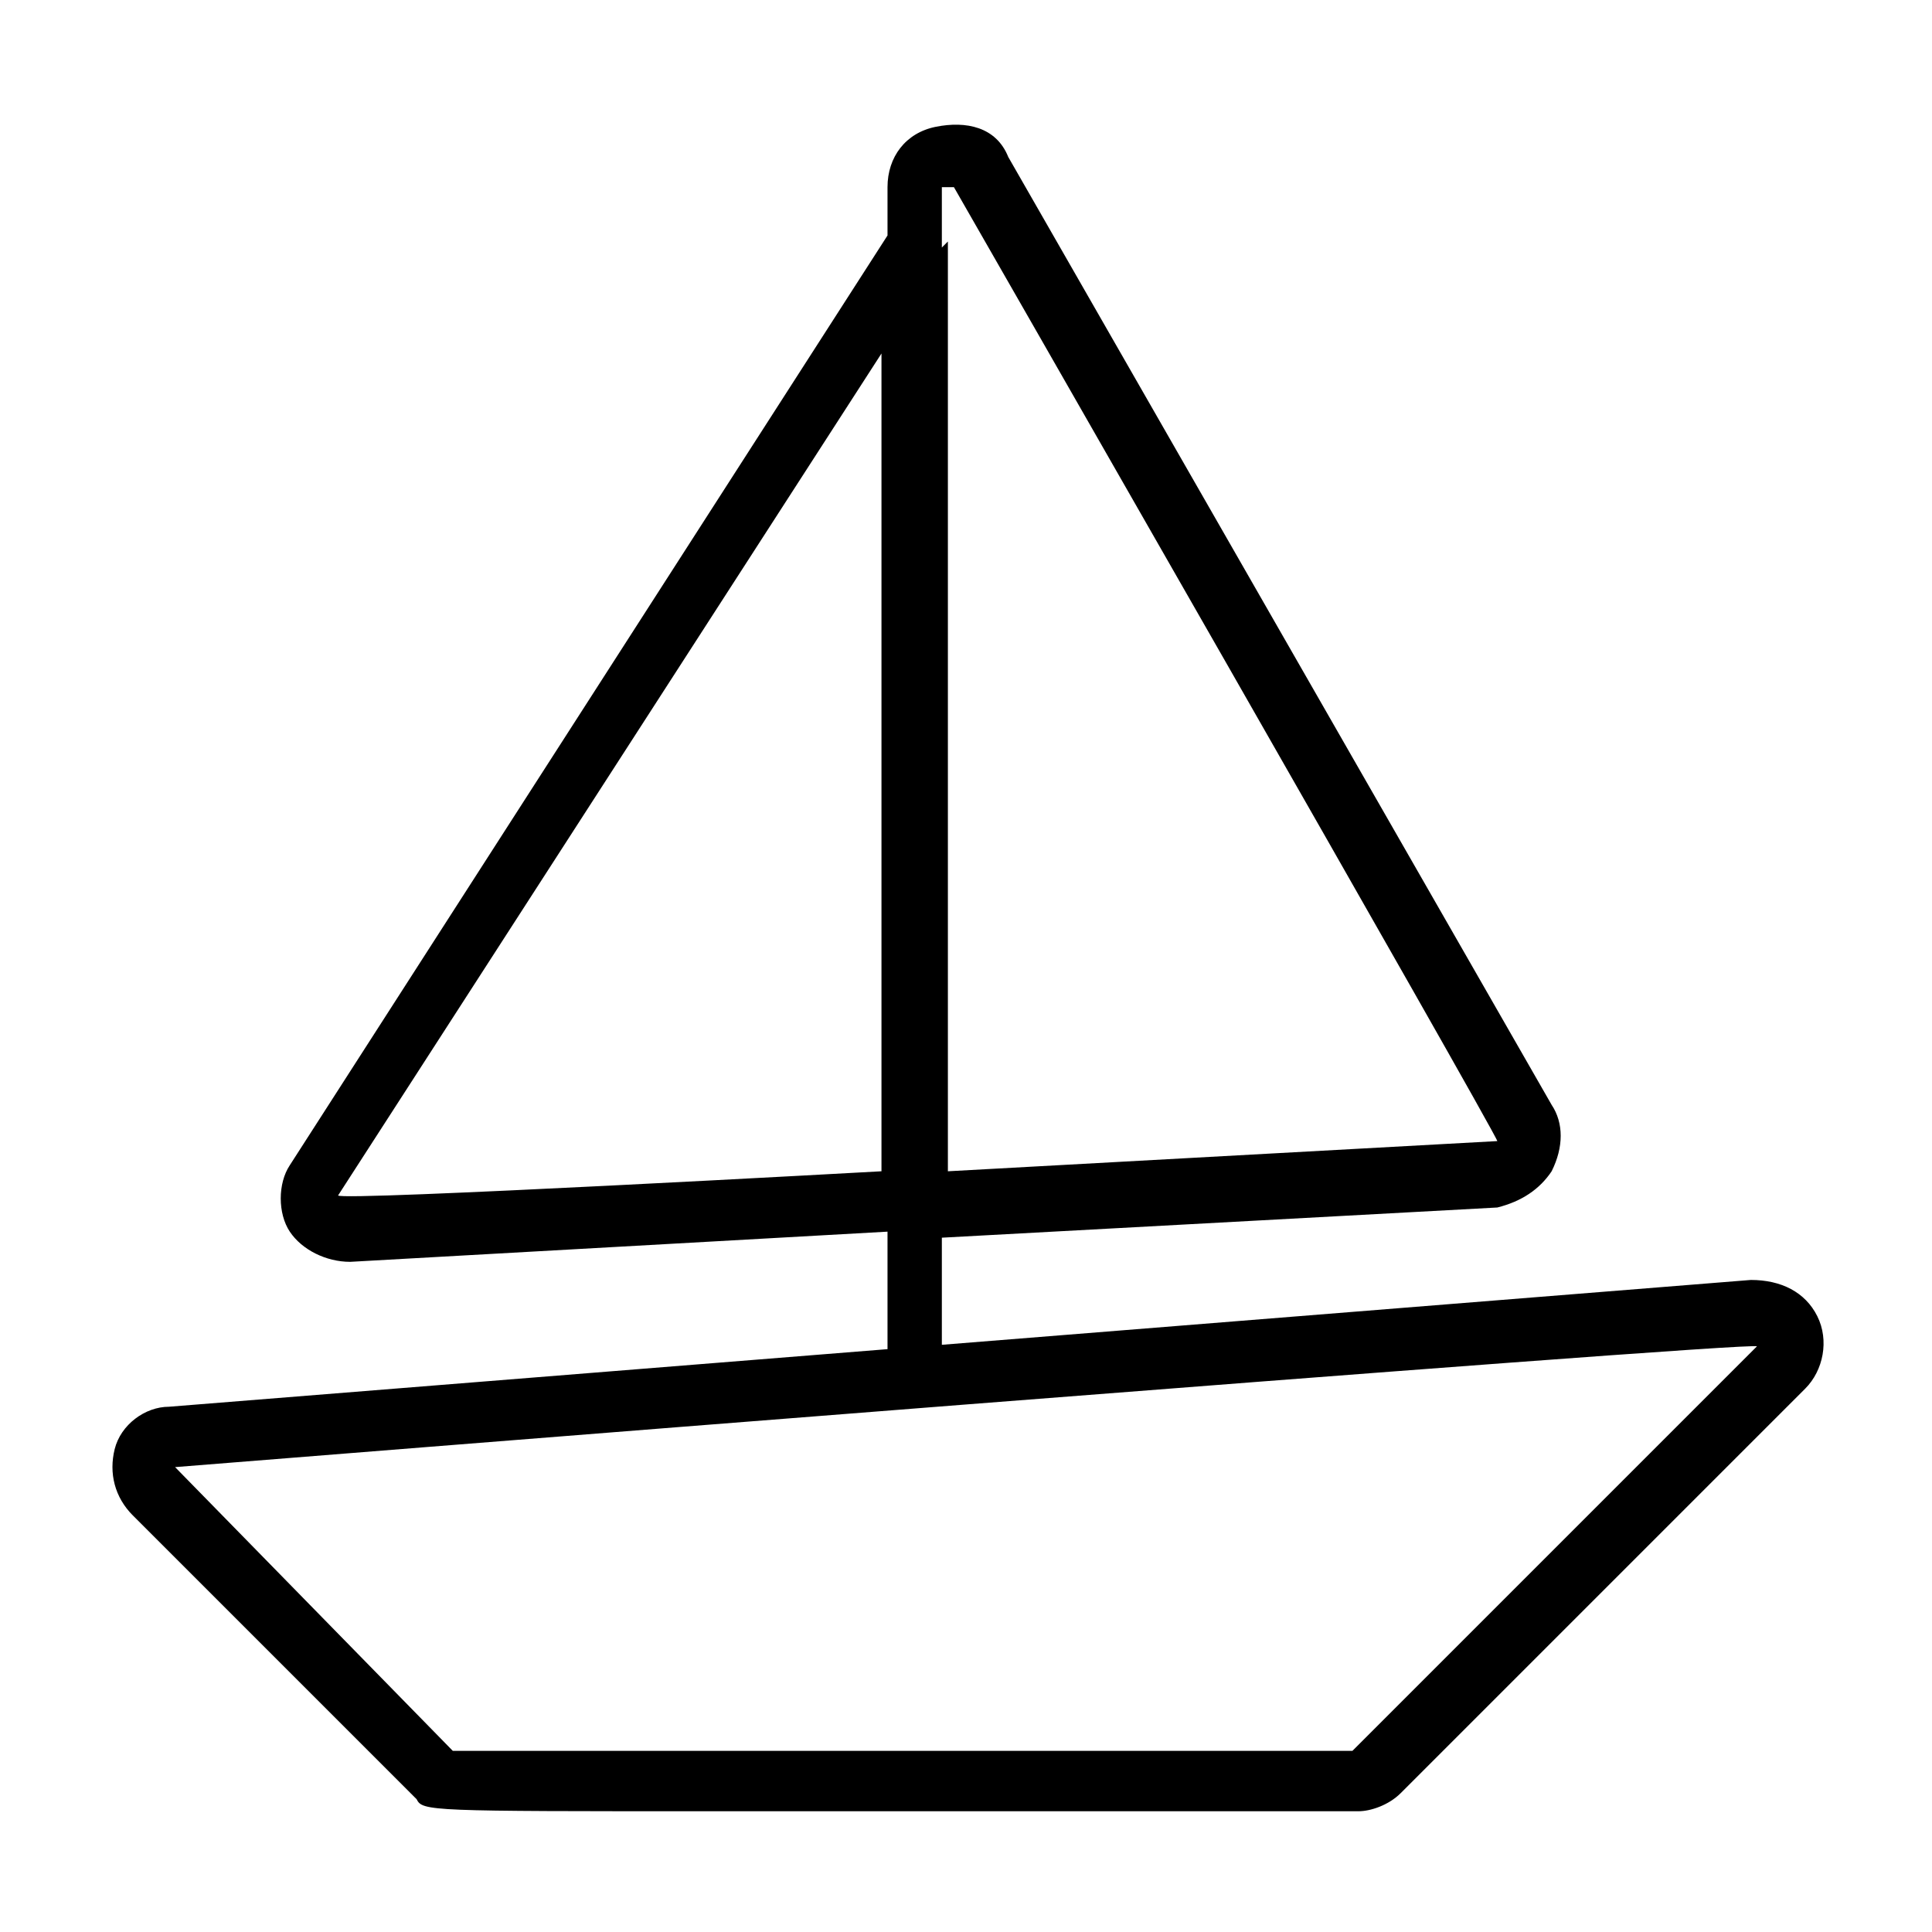
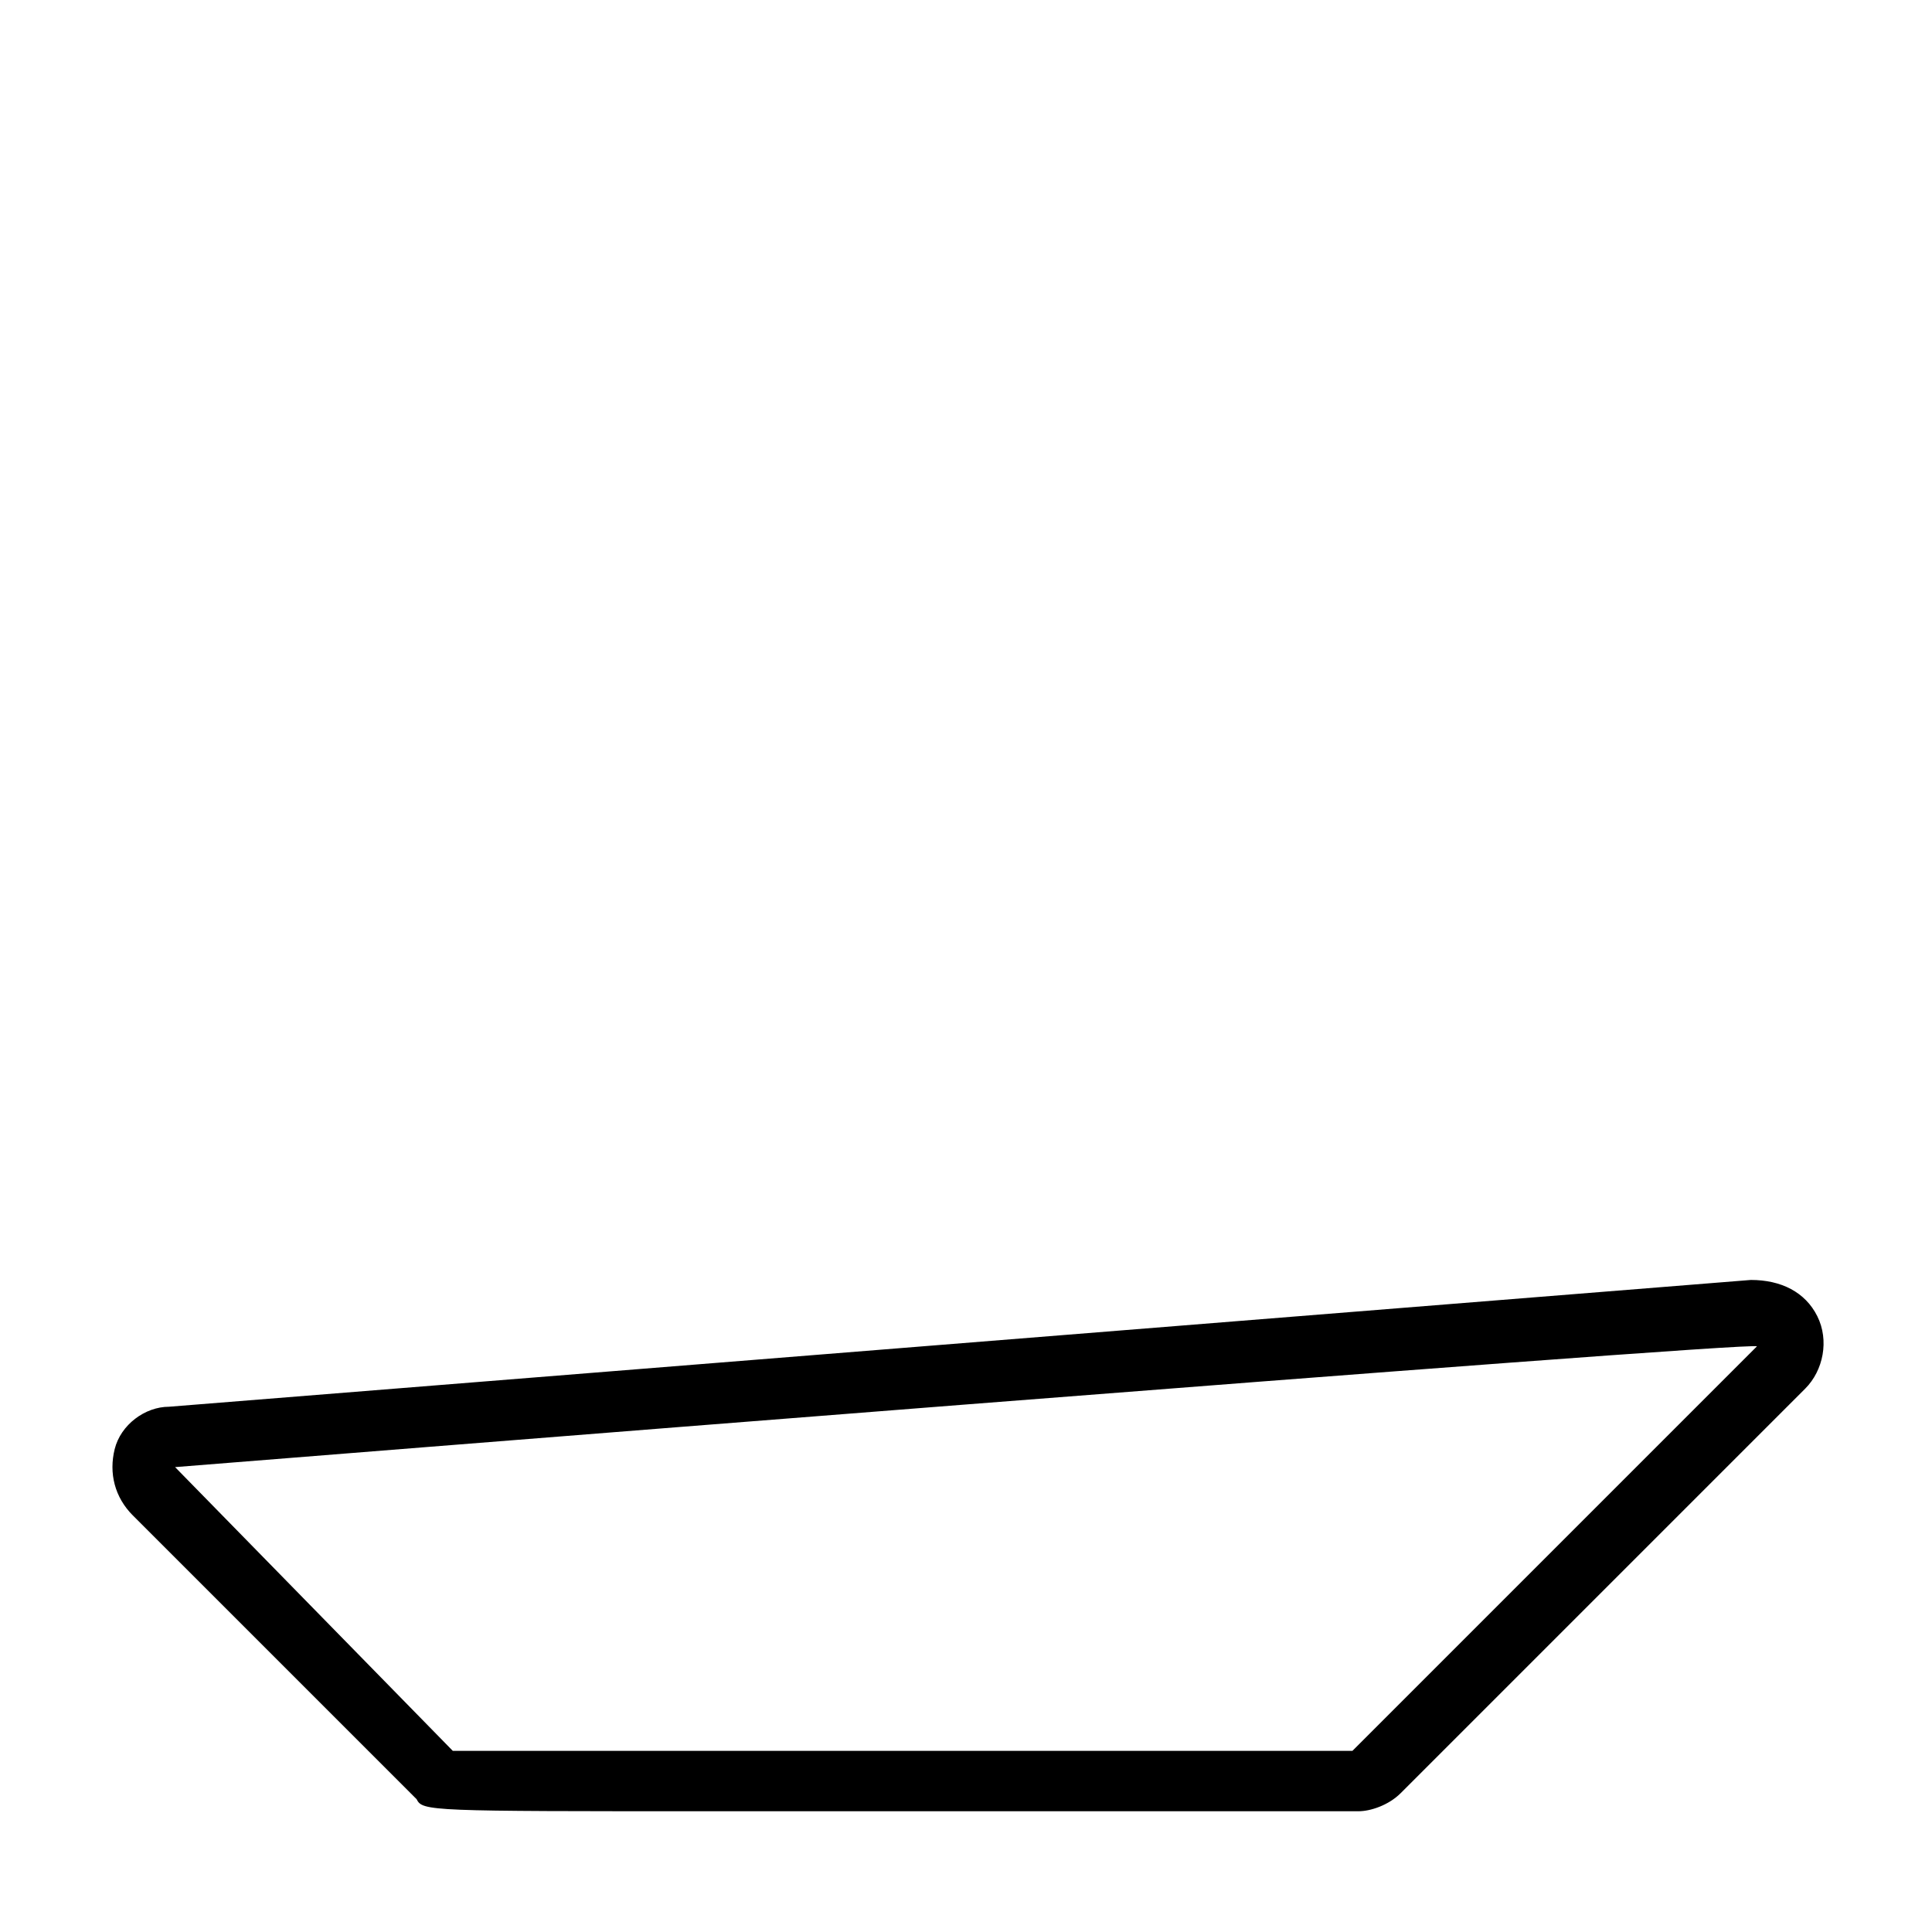
<svg xmlns="http://www.w3.org/2000/svg" version="1.1" viewBox="0 0 32 32">
  <g>
    <g id="Camada_1">
      <g>
        <path d="M11.8,30c-4.7,0-4.8,0-4.9-.2l-4.7-4.7c-.3-.3-.4-.7-.3-1.1s.5-.7.9-.7l26.2-2.1c.5,0,.9.2,1.1.6.2.4.1.9-.2,1.2l-6.7,6.7c-.2.2-.5.3-.7.3-5,0-8.4,0-10.7,0ZM7.4,29c1.2,0,9.7,0,15,0l6.7-6.7h0c0-.1-26.2,2-26.2,2,0,0,0,0,0,0l4.6,4.7ZM2.9,23.7h0,0Z" />
-         <path d="M15.2,23.1c-.3,0-.5-.2-.5-.5v-2.2l-8.9.5c-.4,0-.8-.2-1-.5-.2-.3-.2-.8,0-1.1L14.7,3.9v-.8c0-.5.3-.9.8-1,.5-.1,1,0,1.2.5l9,15.7c.2.3.2.7,0,1.1-.2.3-.5.5-.9.6l-9.2.5v2.3c0,.3-.2.5-.5.5ZM14.7,5.7l-9.1,14.1h0c0,.1,9-.4,9-.4V5.7ZM15.7,4v15.4l9.1-.5h0c0-.1-9-15.8-9-15.8h-.2v1h0Z" />
      </g>
    </g>
  </g>
</svg>